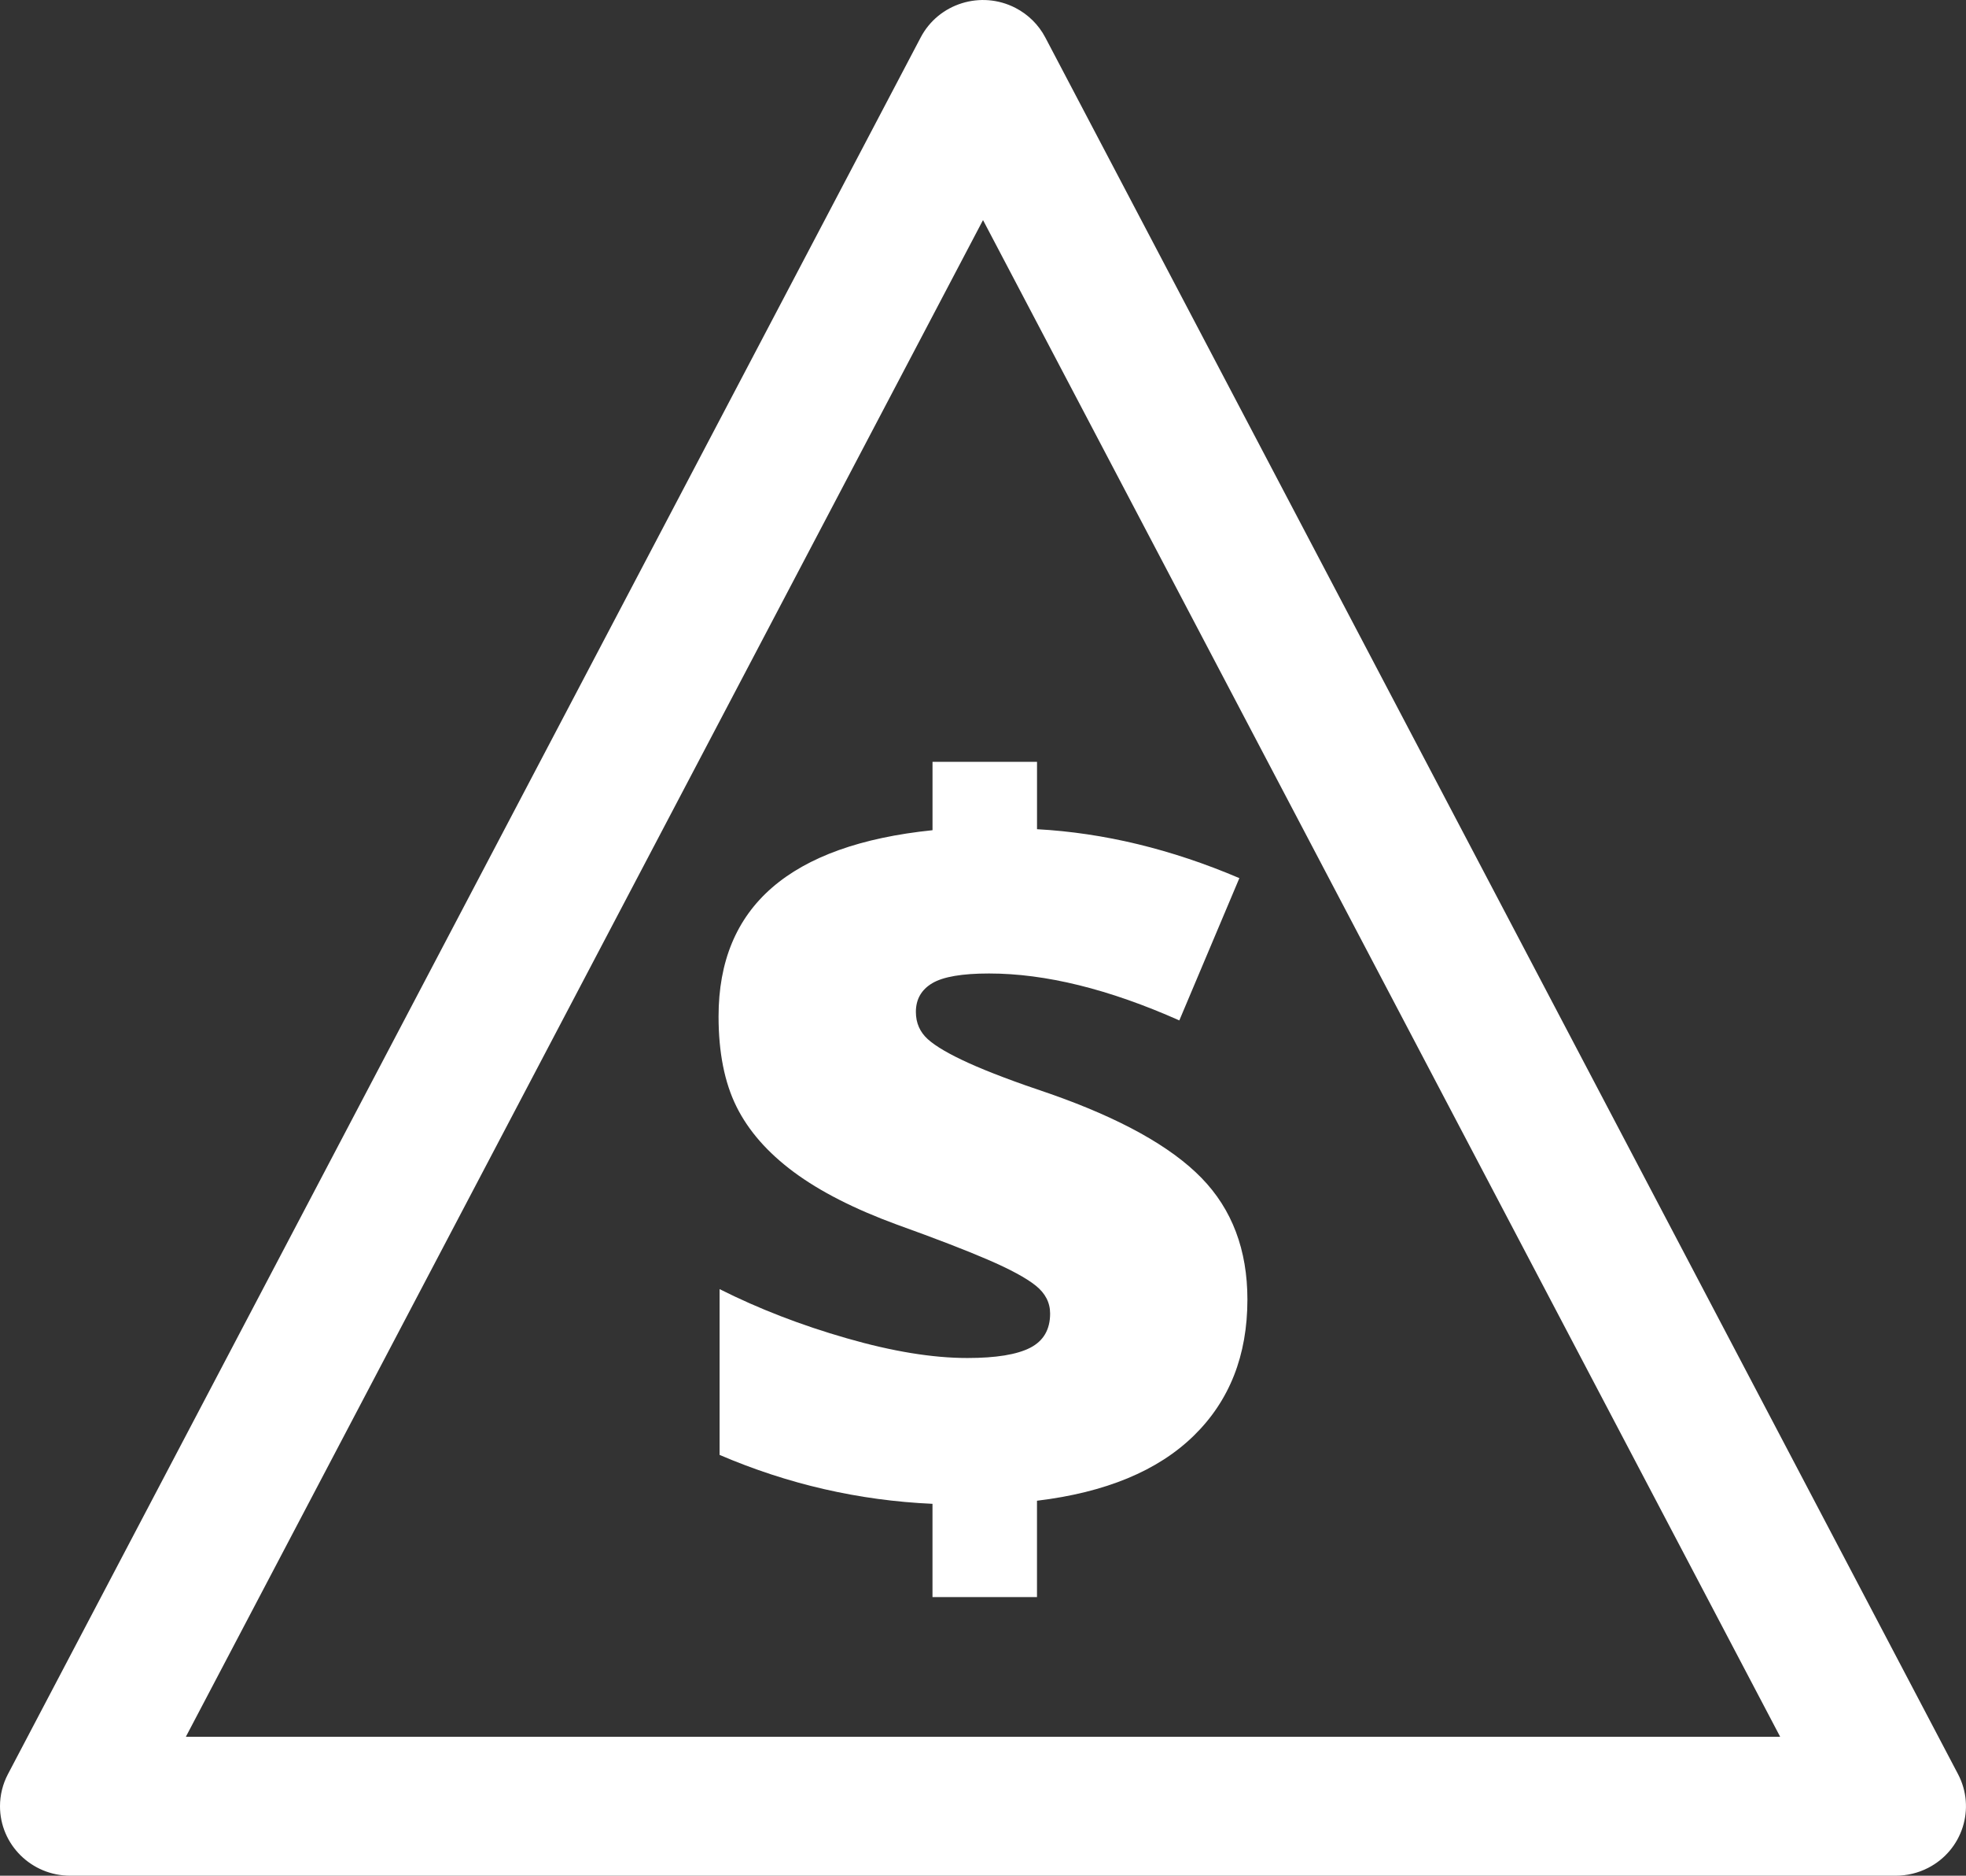
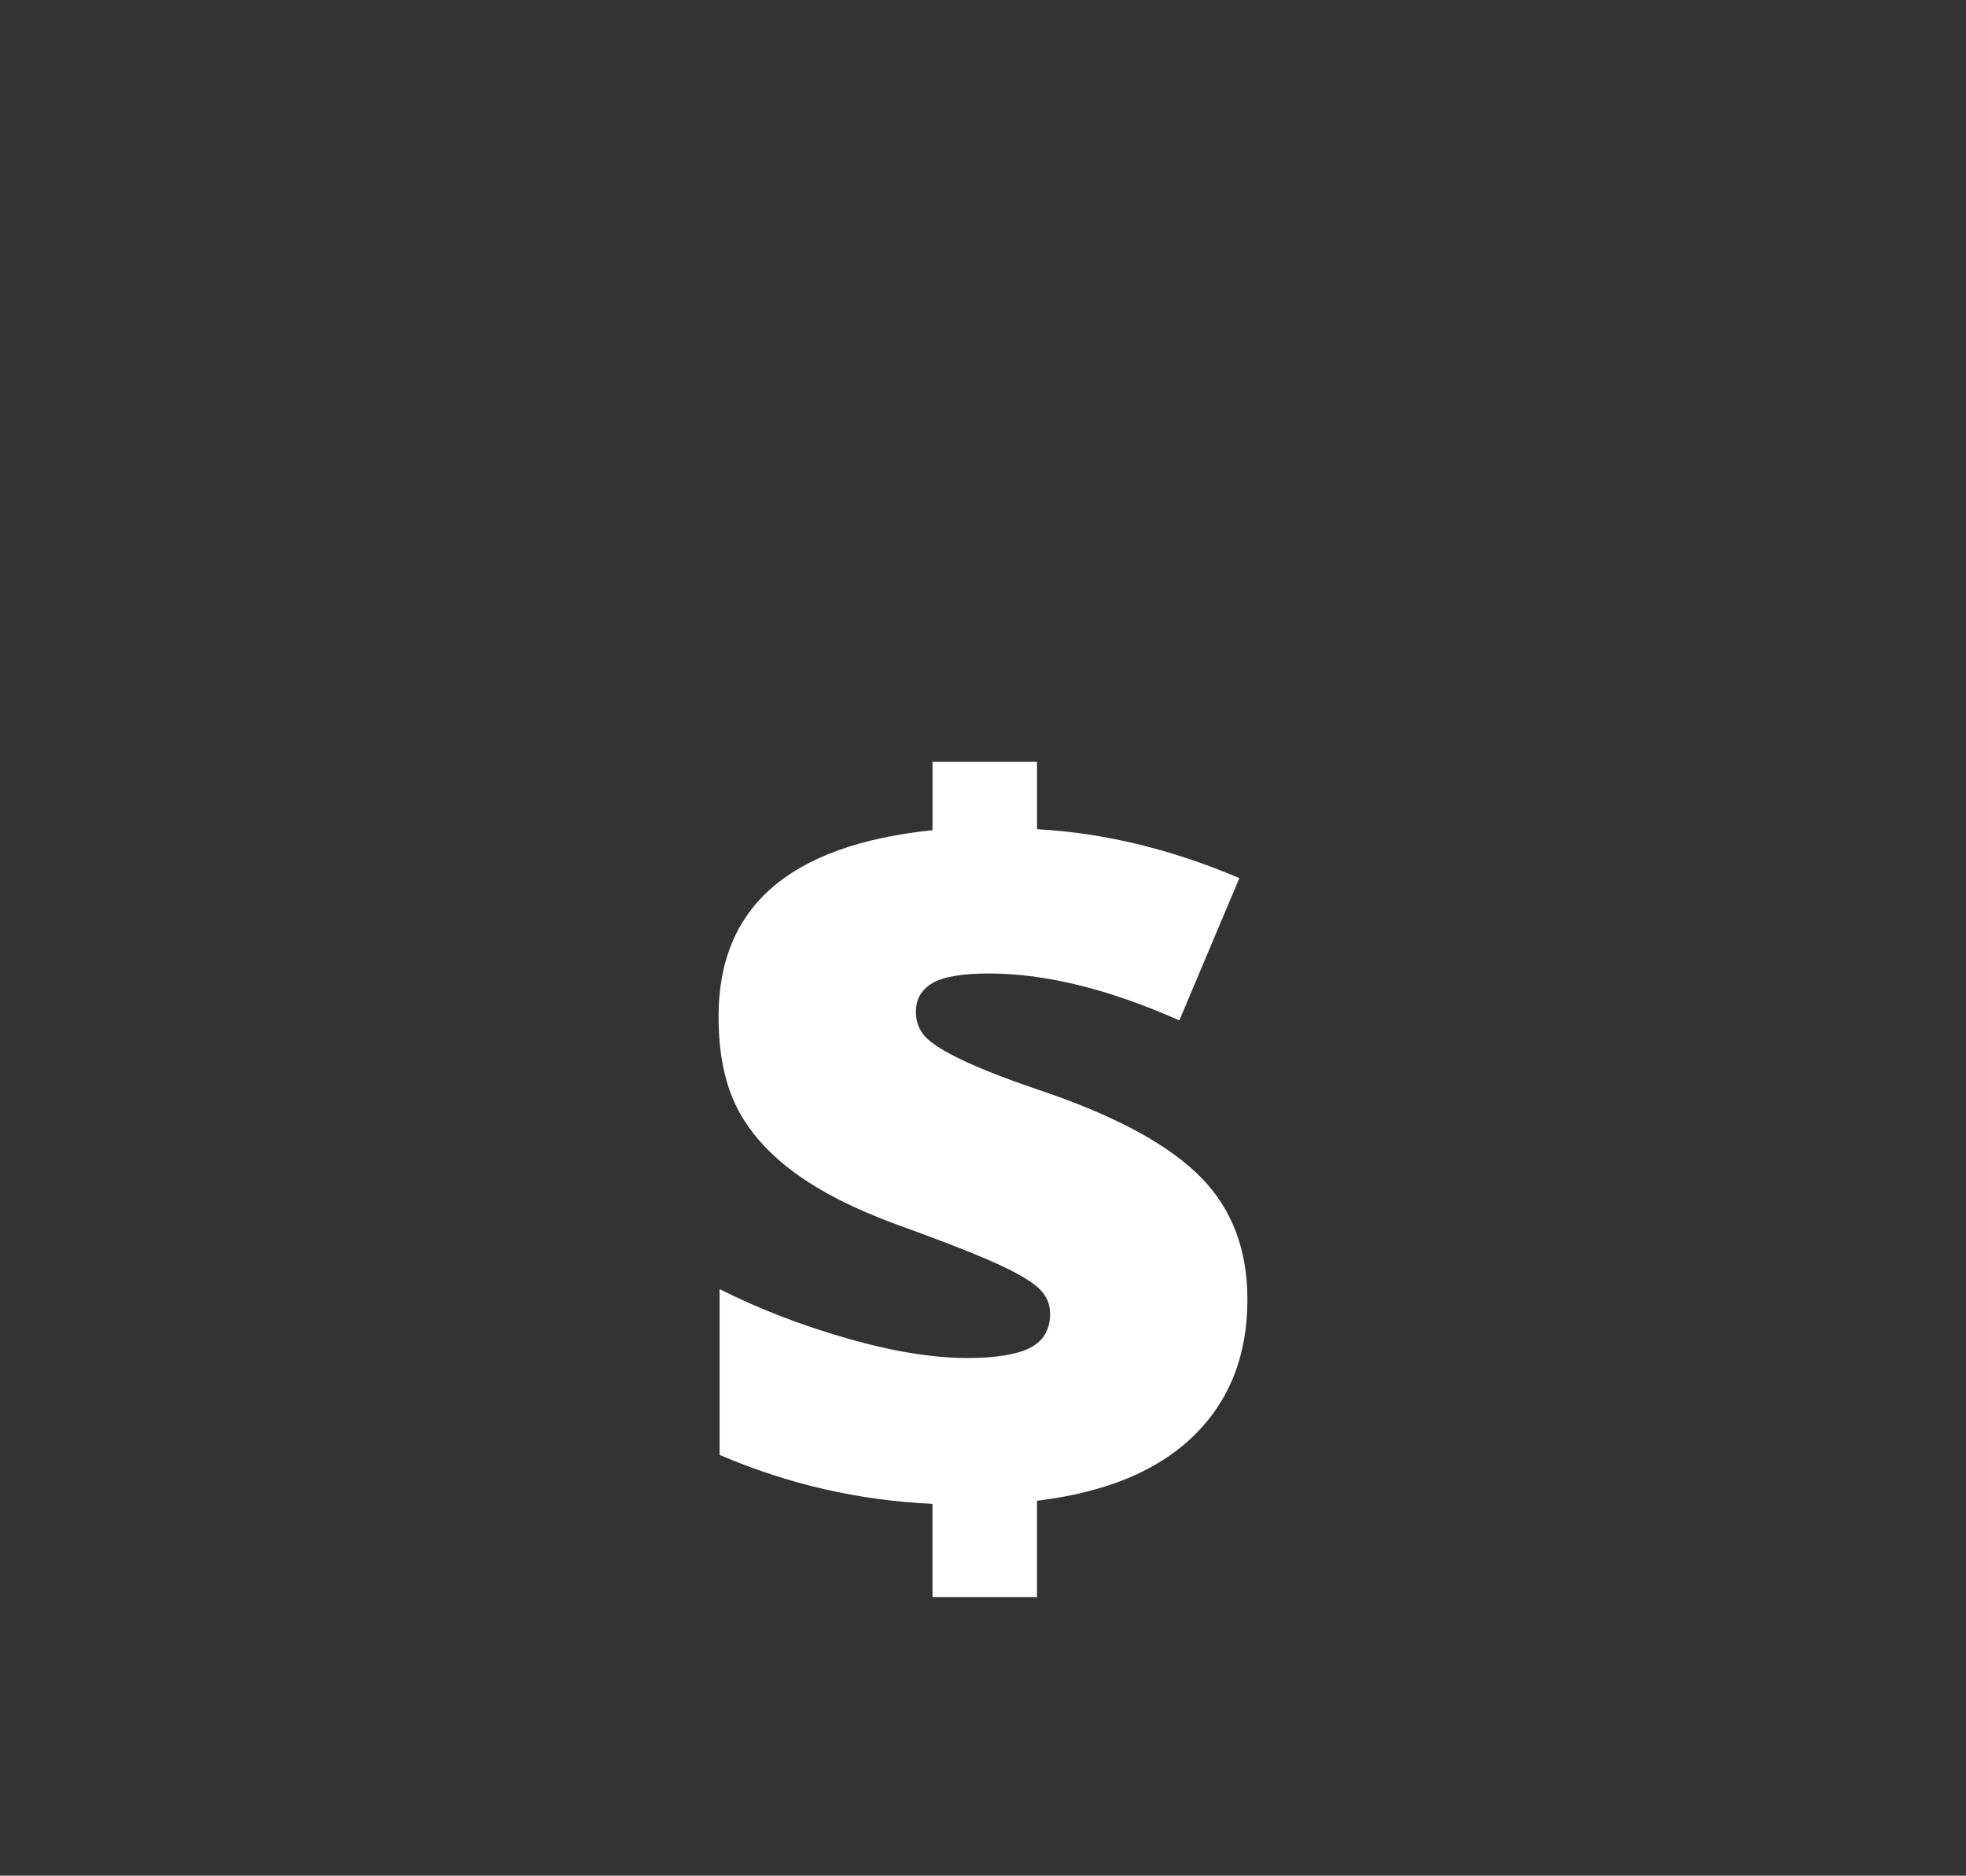
<svg xmlns="http://www.w3.org/2000/svg" height="62" overflow="visible" viewBox="0 0 65 62" width="65">
  <rect x="0" y="0" width="65" height="62" fill="#333333" stroke="none" />
  <g>
    <defs>
-       <path id="path-1743774480743167" d="M62.678,62h-60.357c-1.282,0 -2.321,-1.028 -2.321,-2.296c0,-0.369 0.09,-0.733 0.262,-1.06l30.178,-57.407c0.591,-1.125 1.993,-1.562 3.131,-0.977c0.423,0.218 0.768,0.559 0.988,0.977l30.178,57.407c0.591,1.125 0.149,2.512 -0.988,3.097c-0.33,0.17 -0.699,0.259 -1.071,0.259zM6.153,57.408h52.694l0.005,-0.008l-26.347,-50.117h-0.009l-26.347,50.117z" vector-effect="non-scaling-stroke" />
-     </defs>
-     <path d="M62.678,62h-60.357c-1.282,0 -2.321,-1.028 -2.321,-2.296c0,-0.369 0.09,-0.733 0.262,-1.06l30.178,-57.407c0.591,-1.125 1.993,-1.562 3.131,-0.977c0.423,0.218 0.768,0.559 0.988,0.977l30.178,57.407c0.591,1.125 0.149,2.512 -0.988,3.097c-0.33,0.17 -0.699,0.259 -1.071,0.259zM6.153,57.408h52.694l0.005,-0.008l-26.347,-50.117h-0.009l-26.347,50.117z" style="stroke-width: 0; stroke-linecap: butt; stroke-linejoin: miter; fill: rgb(255, 255, 255);" transform="translate(0, -0) rotate(0)" vector-effect="non-scaling-stroke" />
+       </defs>
  </g>
  <g>
    <defs>
-       <path id="path-1743774480743165" d="M59.871 79.581 C57.435 79.471 55.088 78.931 52.831 77.963 C52.831 77.963 52.831 72.483 52.831 72.483 C54.121 73.133 55.523 73.675 57.035 74.109 C58.547 74.544 59.877 74.76 61.022 74.76 C61.968 74.76 62.66 74.648 63.1 74.422 C63.539 74.197 63.759 73.82 63.759 73.292 C63.759 72.929 63.6 72.621 63.283 72.367 C62.967 72.115 62.438 71.828 61.698 71.509 C60.959 71.19 59.96 70.806 58.703 70.354 C57.29 69.837 56.151 69.256 55.283 68.612 C54.416 67.969 53.785 67.248 53.389 66.45 C52.994 65.653 52.797 64.659 52.797 63.471 C52.797 61.656 53.386 60.237 54.565 59.213 C55.745 58.19 57.512 57.557 59.871 57.315 C59.871 57.315 59.871 55.054 59.871 55.054 C59.871 55.054 63.326 55.054 63.326 55.054 C63.326 55.054 63.326 57.281 63.326 57.281 C65.539 57.403 67.769 57.942 70.016 58.899 C70.016 58.899 68.031 63.602 68.031 63.602 C65.706 62.568 63.609 62.05 61.74 62.05 C60.85 62.05 60.225 62.158 59.863 62.372 C59.502 62.586 59.321 62.903 59.321 63.321 C59.321 63.684 59.452 63.984 59.713 64.22 C59.974 64.457 60.428 64.721 61.073 65.013 C61.718 65.305 62.613 65.643 63.759 66.027 C66.084 66.842 67.752 67.769 68.764 68.808 C69.776 69.848 70.282 71.188 70.282 72.827 C70.282 74.676 69.689 76.177 68.505 77.333 C67.321 78.488 65.593 79.204 63.324 79.478 C63.324 79.478 63.324 82.664 63.324 82.664 C63.324 82.664 59.87 82.664 59.87 82.664 C59.87 82.664 59.87 79.577 59.87 79.577 C59.87 79.577 59.871 79.581 59.871 79.581 Z" vector-effect="non-scaling-stroke" />
-     </defs>
+       </defs>
    <path d="M30.831 49.708 C28.395 49.599 26.048 49.059 23.791 48.091 C23.791 48.091 23.791 42.611 23.791 42.611 C25.081 43.26 26.483 43.803 27.995 44.236 C29.507 44.672 30.837 44.888 31.982 44.888 C32.928 44.888 33.62 44.775 34.06 44.55 C34.499 44.324 34.719 43.948 34.719 43.419 C34.719 43.056 34.56 42.749 34.243 42.495 C33.927 42.242 33.398 41.956 32.658 41.637 C31.919 41.318 30.92 40.934 29.663 40.482 C28.25 39.964 27.111 39.384 26.243 38.74 C25.376 38.096 24.745 37.376 24.349 36.578 C23.954 35.781 23.757 34.787 23.757 33.598 C23.757 31.784 24.346 30.364 25.525 29.341 C26.705 28.317 28.472 27.685 30.831 27.442 C30.831 27.442 30.831 25.181 30.831 25.181 C30.831 25.181 34.286 25.181 34.286 25.181 C34.286 25.181 34.286 27.409 34.286 27.409 C36.499 27.53 38.729 28.069 40.976 29.026 C40.976 29.026 38.991 33.729 38.991 33.729 C36.666 32.696 34.569 32.178 32.7 32.178 C31.81 32.178 31.185 32.285 30.823 32.499 C30.462 32.714 30.281 33.03 30.281 33.449 C30.281 33.812 30.412 34.111 30.673 34.348 C30.934 34.585 31.388 34.849 32.033 35.141 C32.678 35.433 33.573 35.771 34.719 36.155 C37.044 36.97 38.712 37.897 39.724 38.936 C40.736 39.975 41.242 41.316 41.242 42.955 C41.242 44.804 40.649 46.305 39.465 47.46 C38.281 48.616 36.554 49.332 34.285 49.606 C34.285 49.606 34.285 52.791 34.285 52.791 C34.285 52.791 30.83 52.791 30.83 52.791 C30.83 52.791 30.83 49.705 30.83 49.705 C30.83 49.705 30.831 49.708 30.831 49.708 Z" style="stroke-width: 0; stroke-linecap: butt; stroke-linejoin: miter; fill: rgb(255, 255, 255);" vector-effect="non-scaling-stroke" />
  </g>
</svg>